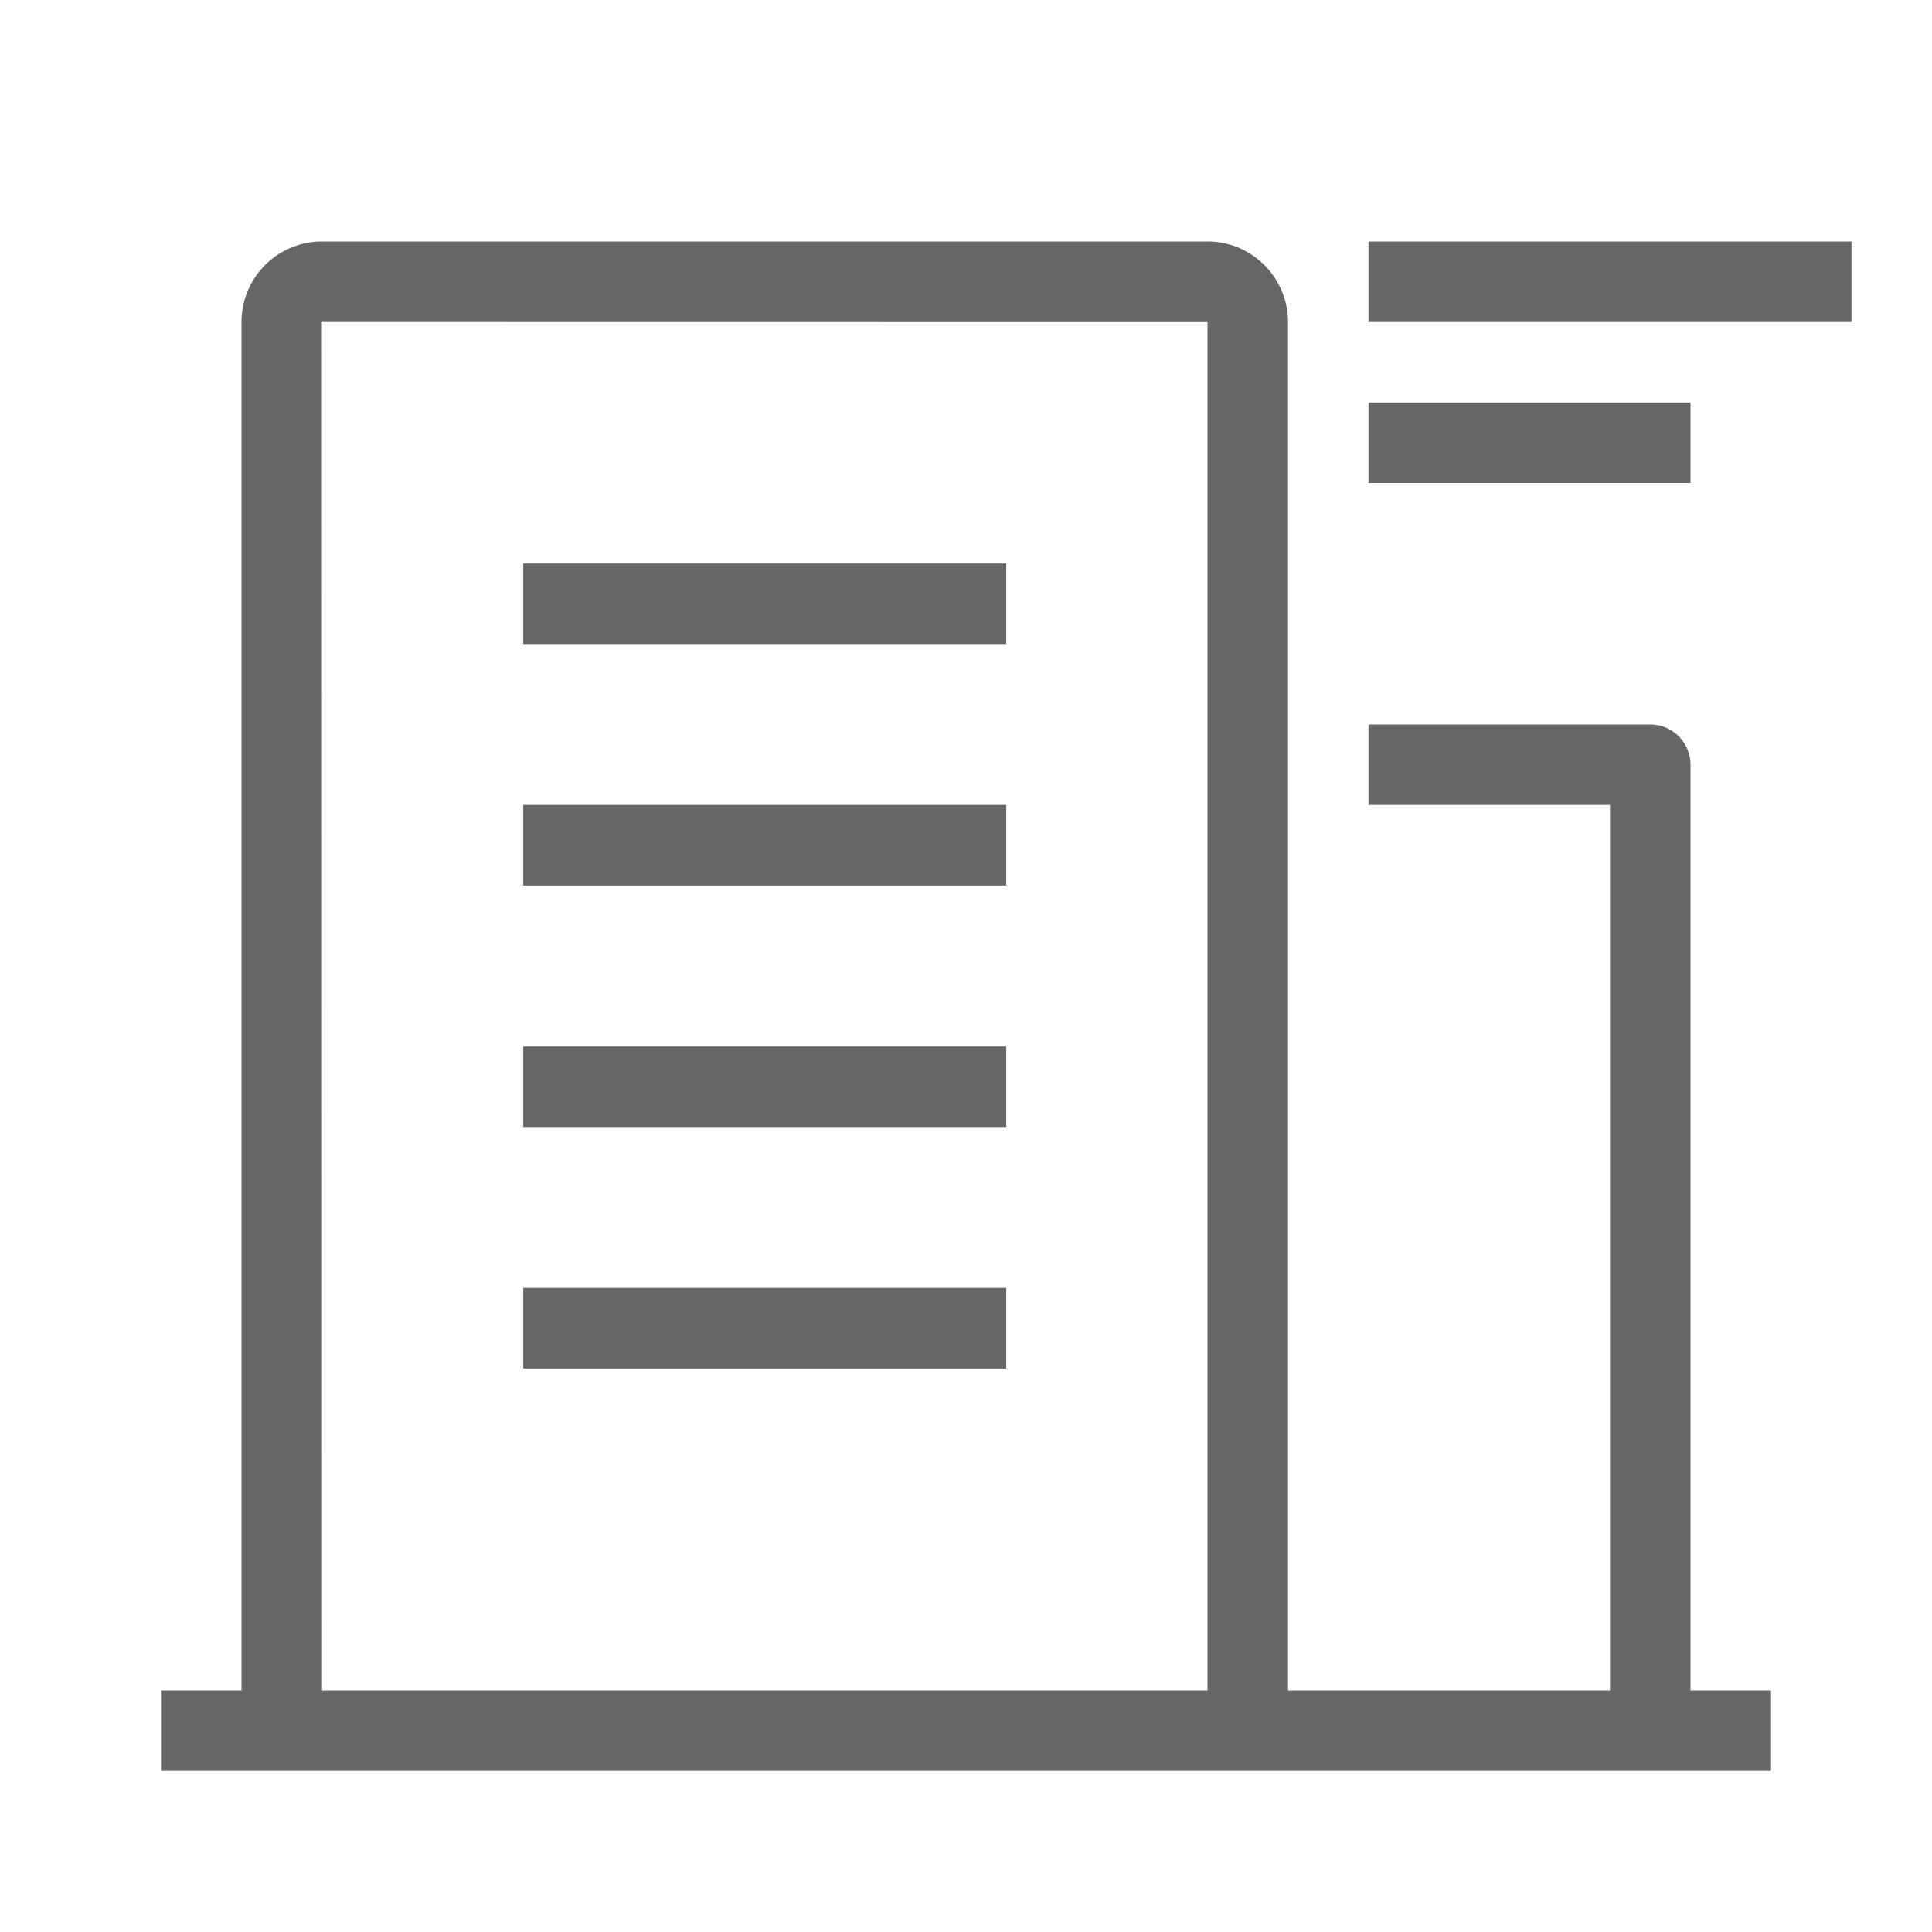
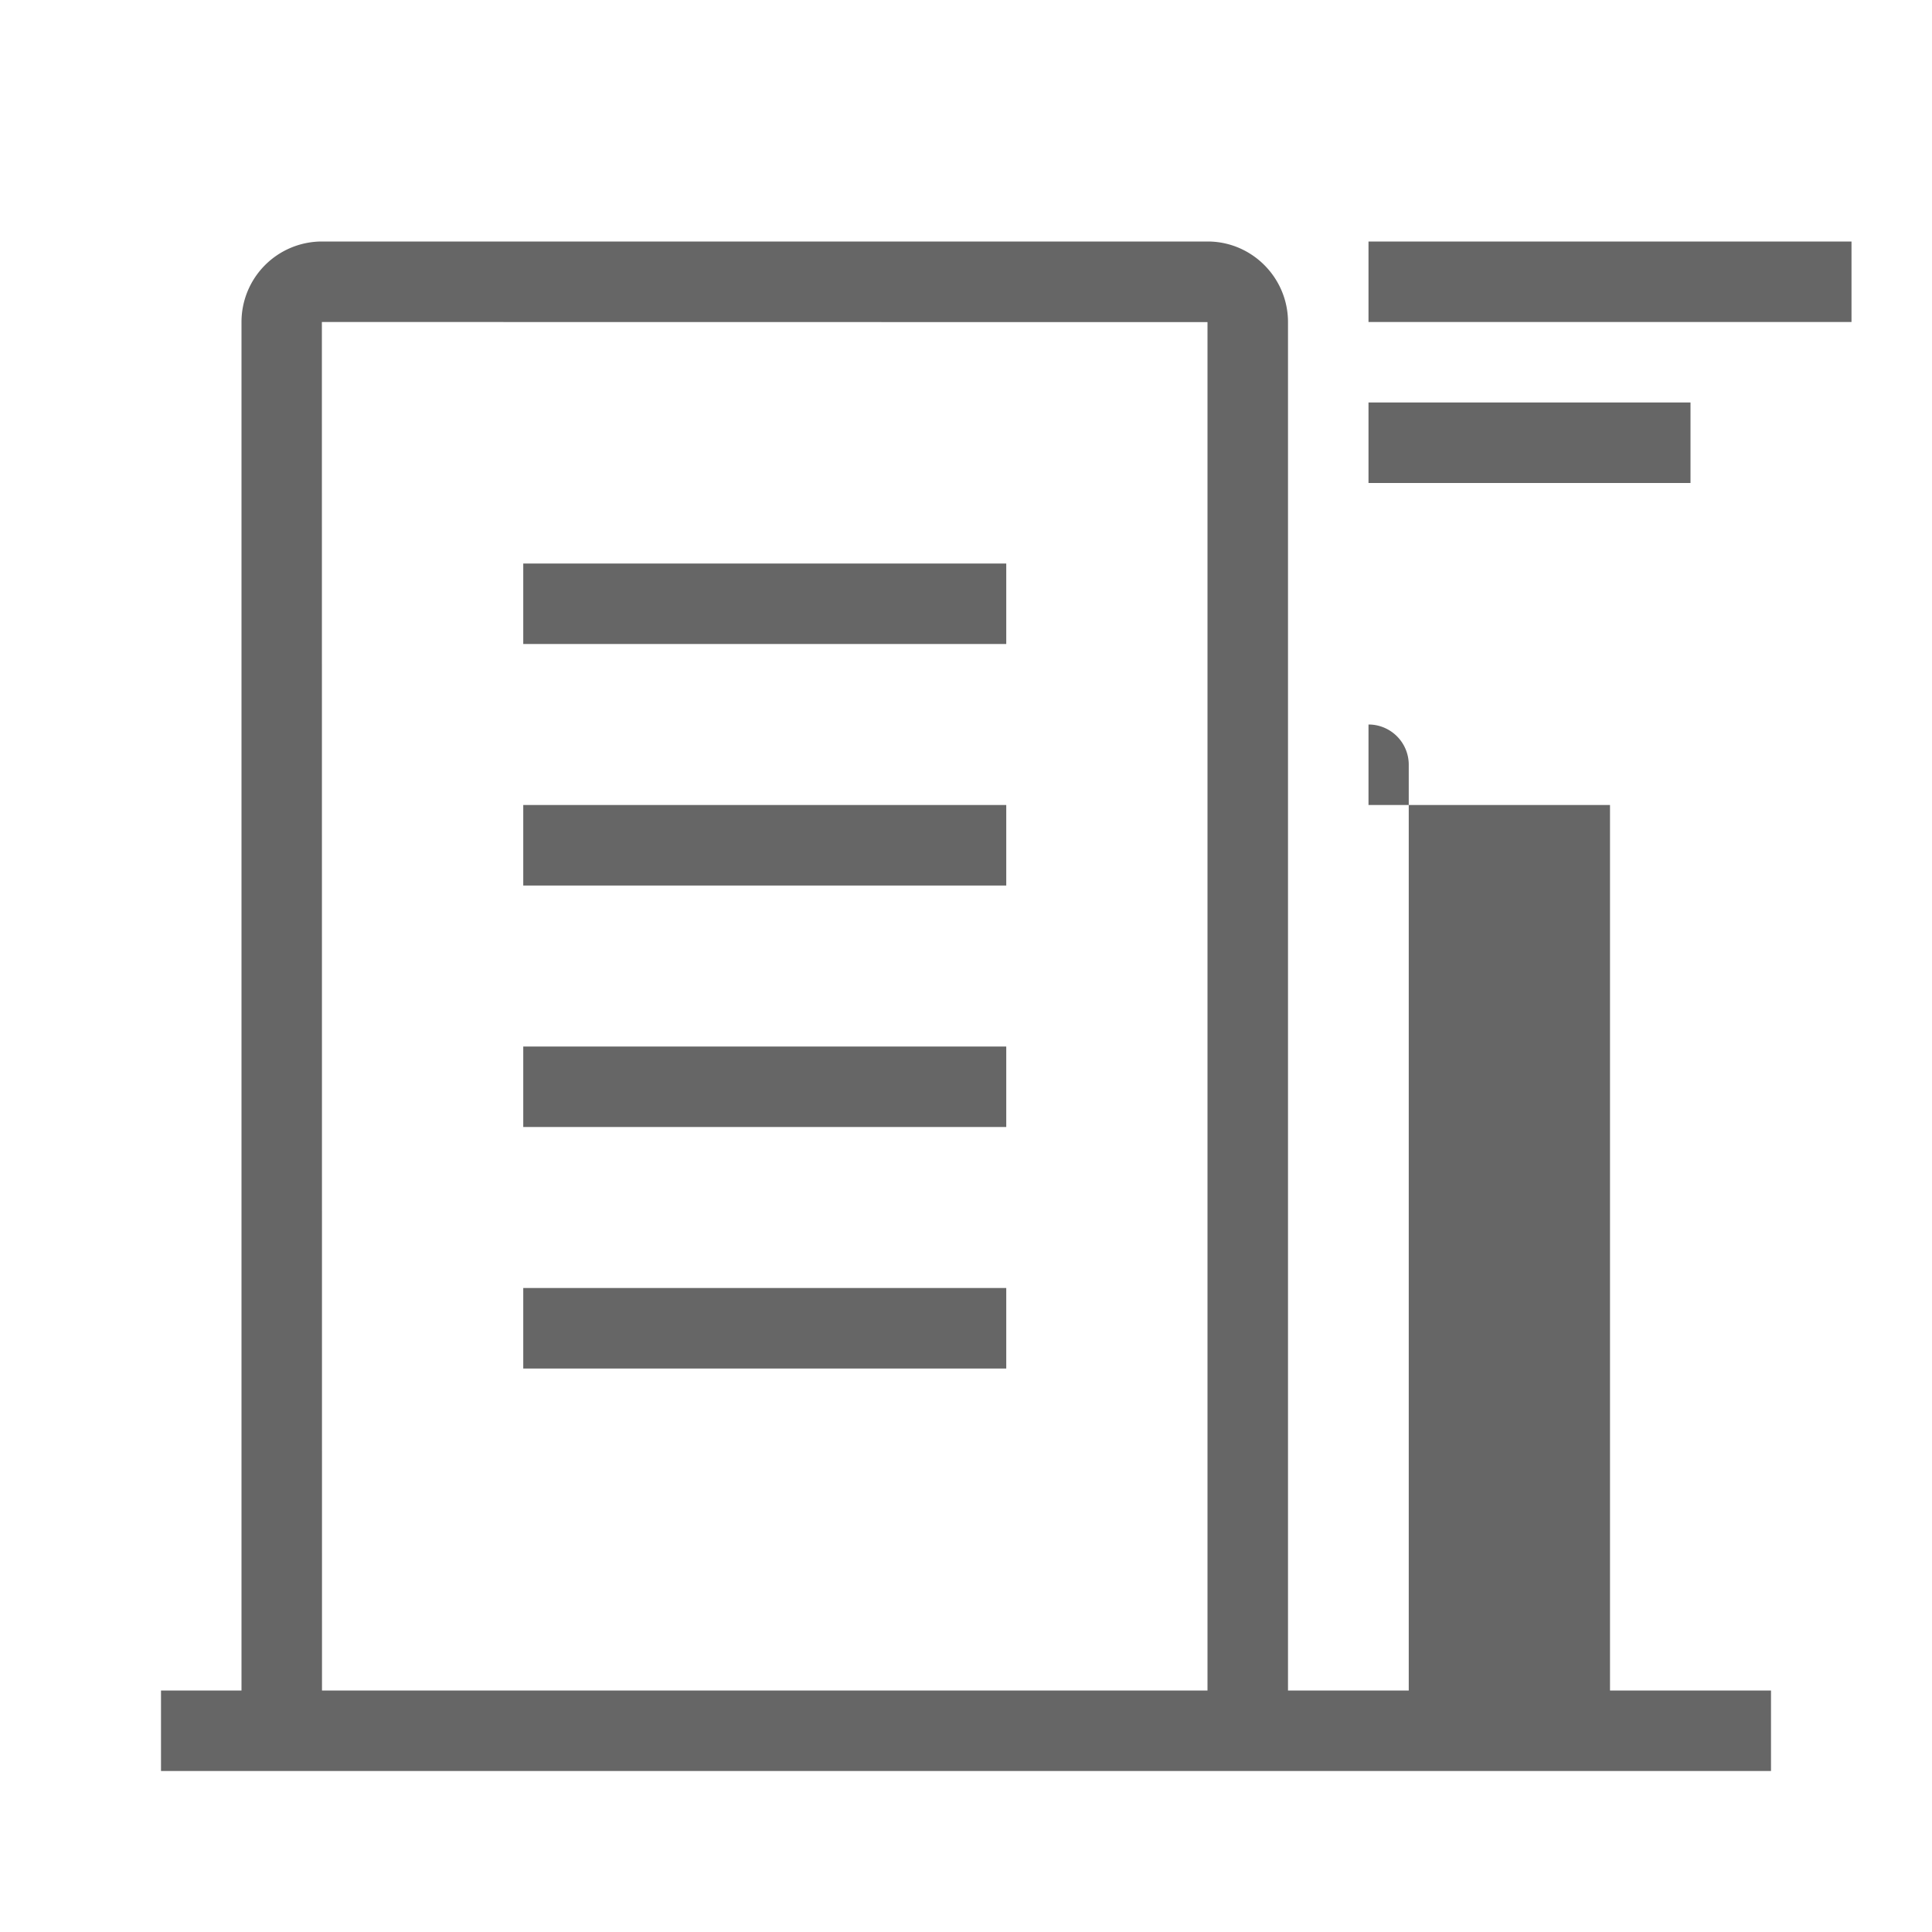
<svg xmlns="http://www.w3.org/2000/svg" t="1605346851939" class="icon" viewBox="0 0 1024 1024" version="1.1" p-id="12402" width="128" height="128">
  <defs>
    <style type="text/css" />
  </defs>
-   <path d="M725.333 128h256v42.667H725.333V128z m0 85.333h170.667v42.667h-170.667v-42.667z m170.667 682.667h42.667v42.667H85.333v-42.667h42.667V170.731A42.667 42.667 0 0 1 170.603 128h469.461C663.595 128 682.667 147.243 682.667 170.731V896h170.667V426.667h-128v-42.667h149.333a21.333 21.333 0 0 1 21.333 21.333v490.667z m-256 0V170.731L170.603 170.667 170.667 896h469.333zM277.333 298.667h256v42.667H277.333v-42.667z m0 256h256v42.667H277.333v-42.667z m0-128h256v42.667H277.333v-42.667z m0 256h256v42.667H277.333v-42.667z" fill="#666666" p-id="12403" />
+   <path d="M725.333 128h256v42.667H725.333V128z m0 85.333h170.667v42.667h-170.667v-42.667z m170.667 682.667h42.667v42.667H85.333v-42.667h42.667V170.731A42.667 42.667 0 0 1 170.603 128h469.461C663.595 128 682.667 147.243 682.667 170.731V896h170.667V426.667h-128v-42.667a21.333 21.333 0 0 1 21.333 21.333v490.667z m-256 0V170.731L170.603 170.667 170.667 896h469.333zM277.333 298.667h256v42.667H277.333v-42.667z m0 256h256v42.667H277.333v-42.667z m0-128h256v42.667H277.333v-42.667z m0 256h256v42.667H277.333v-42.667z" fill="#666666" p-id="12403" />
</svg>